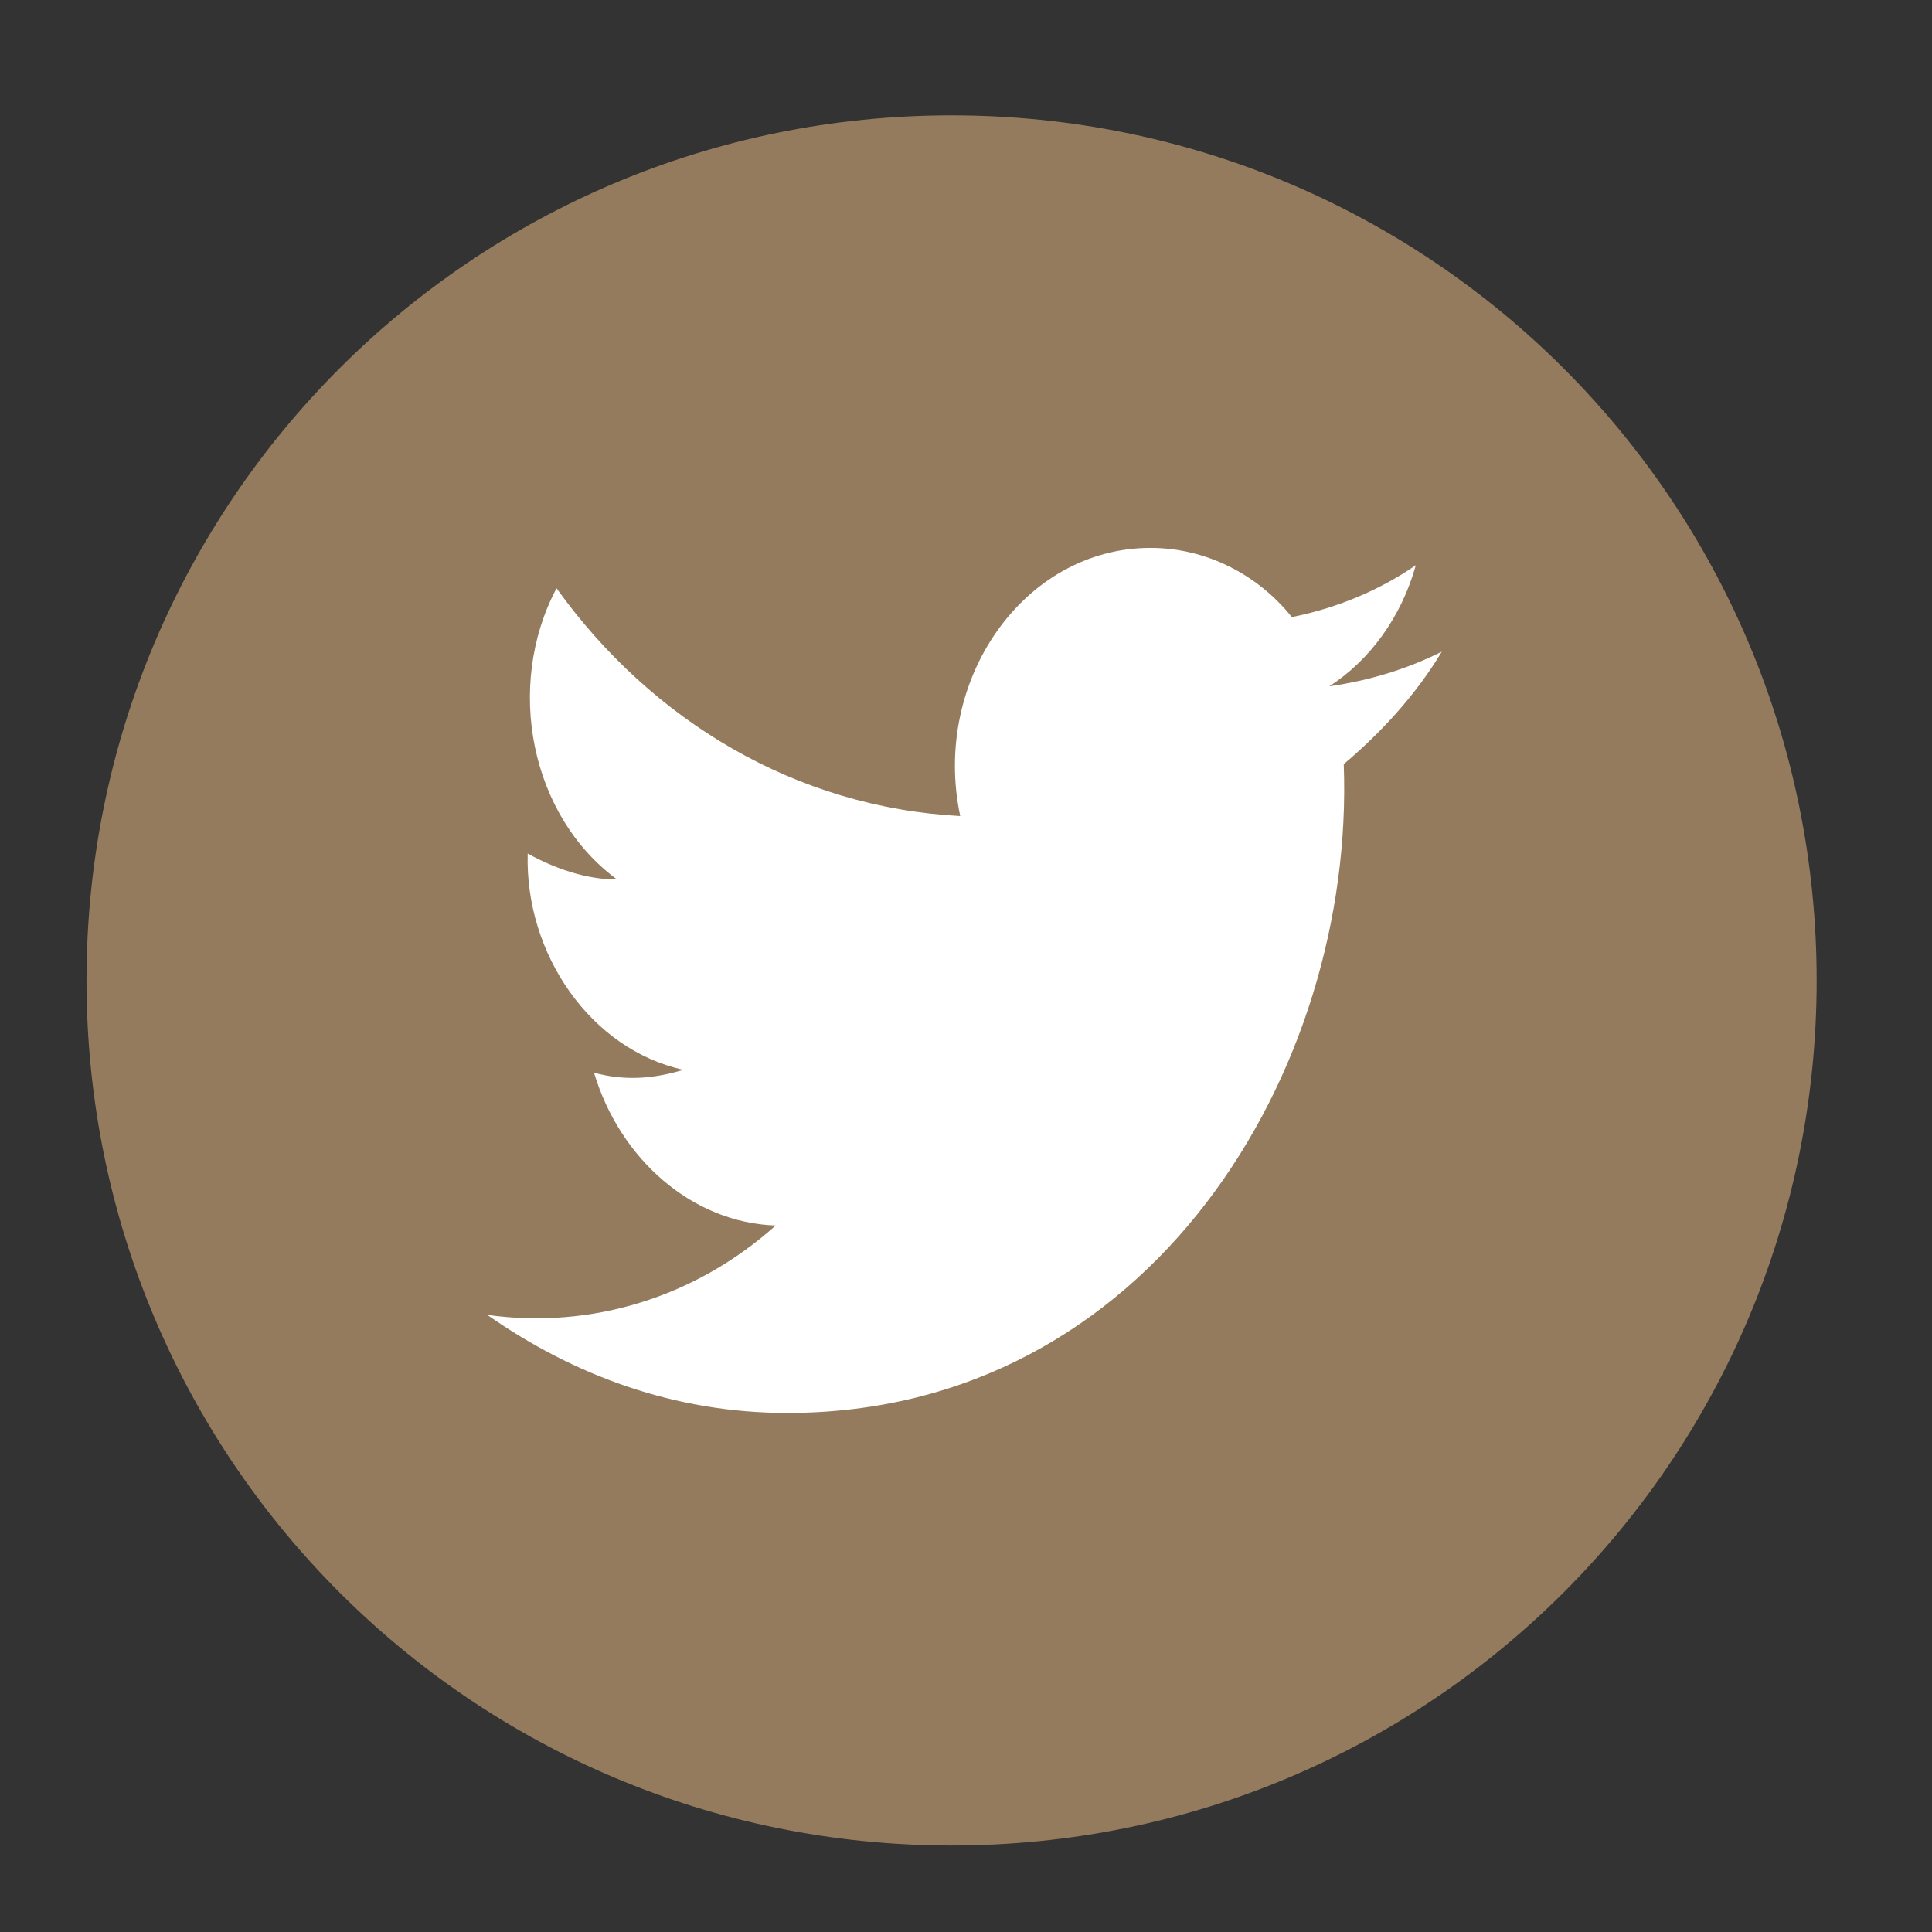
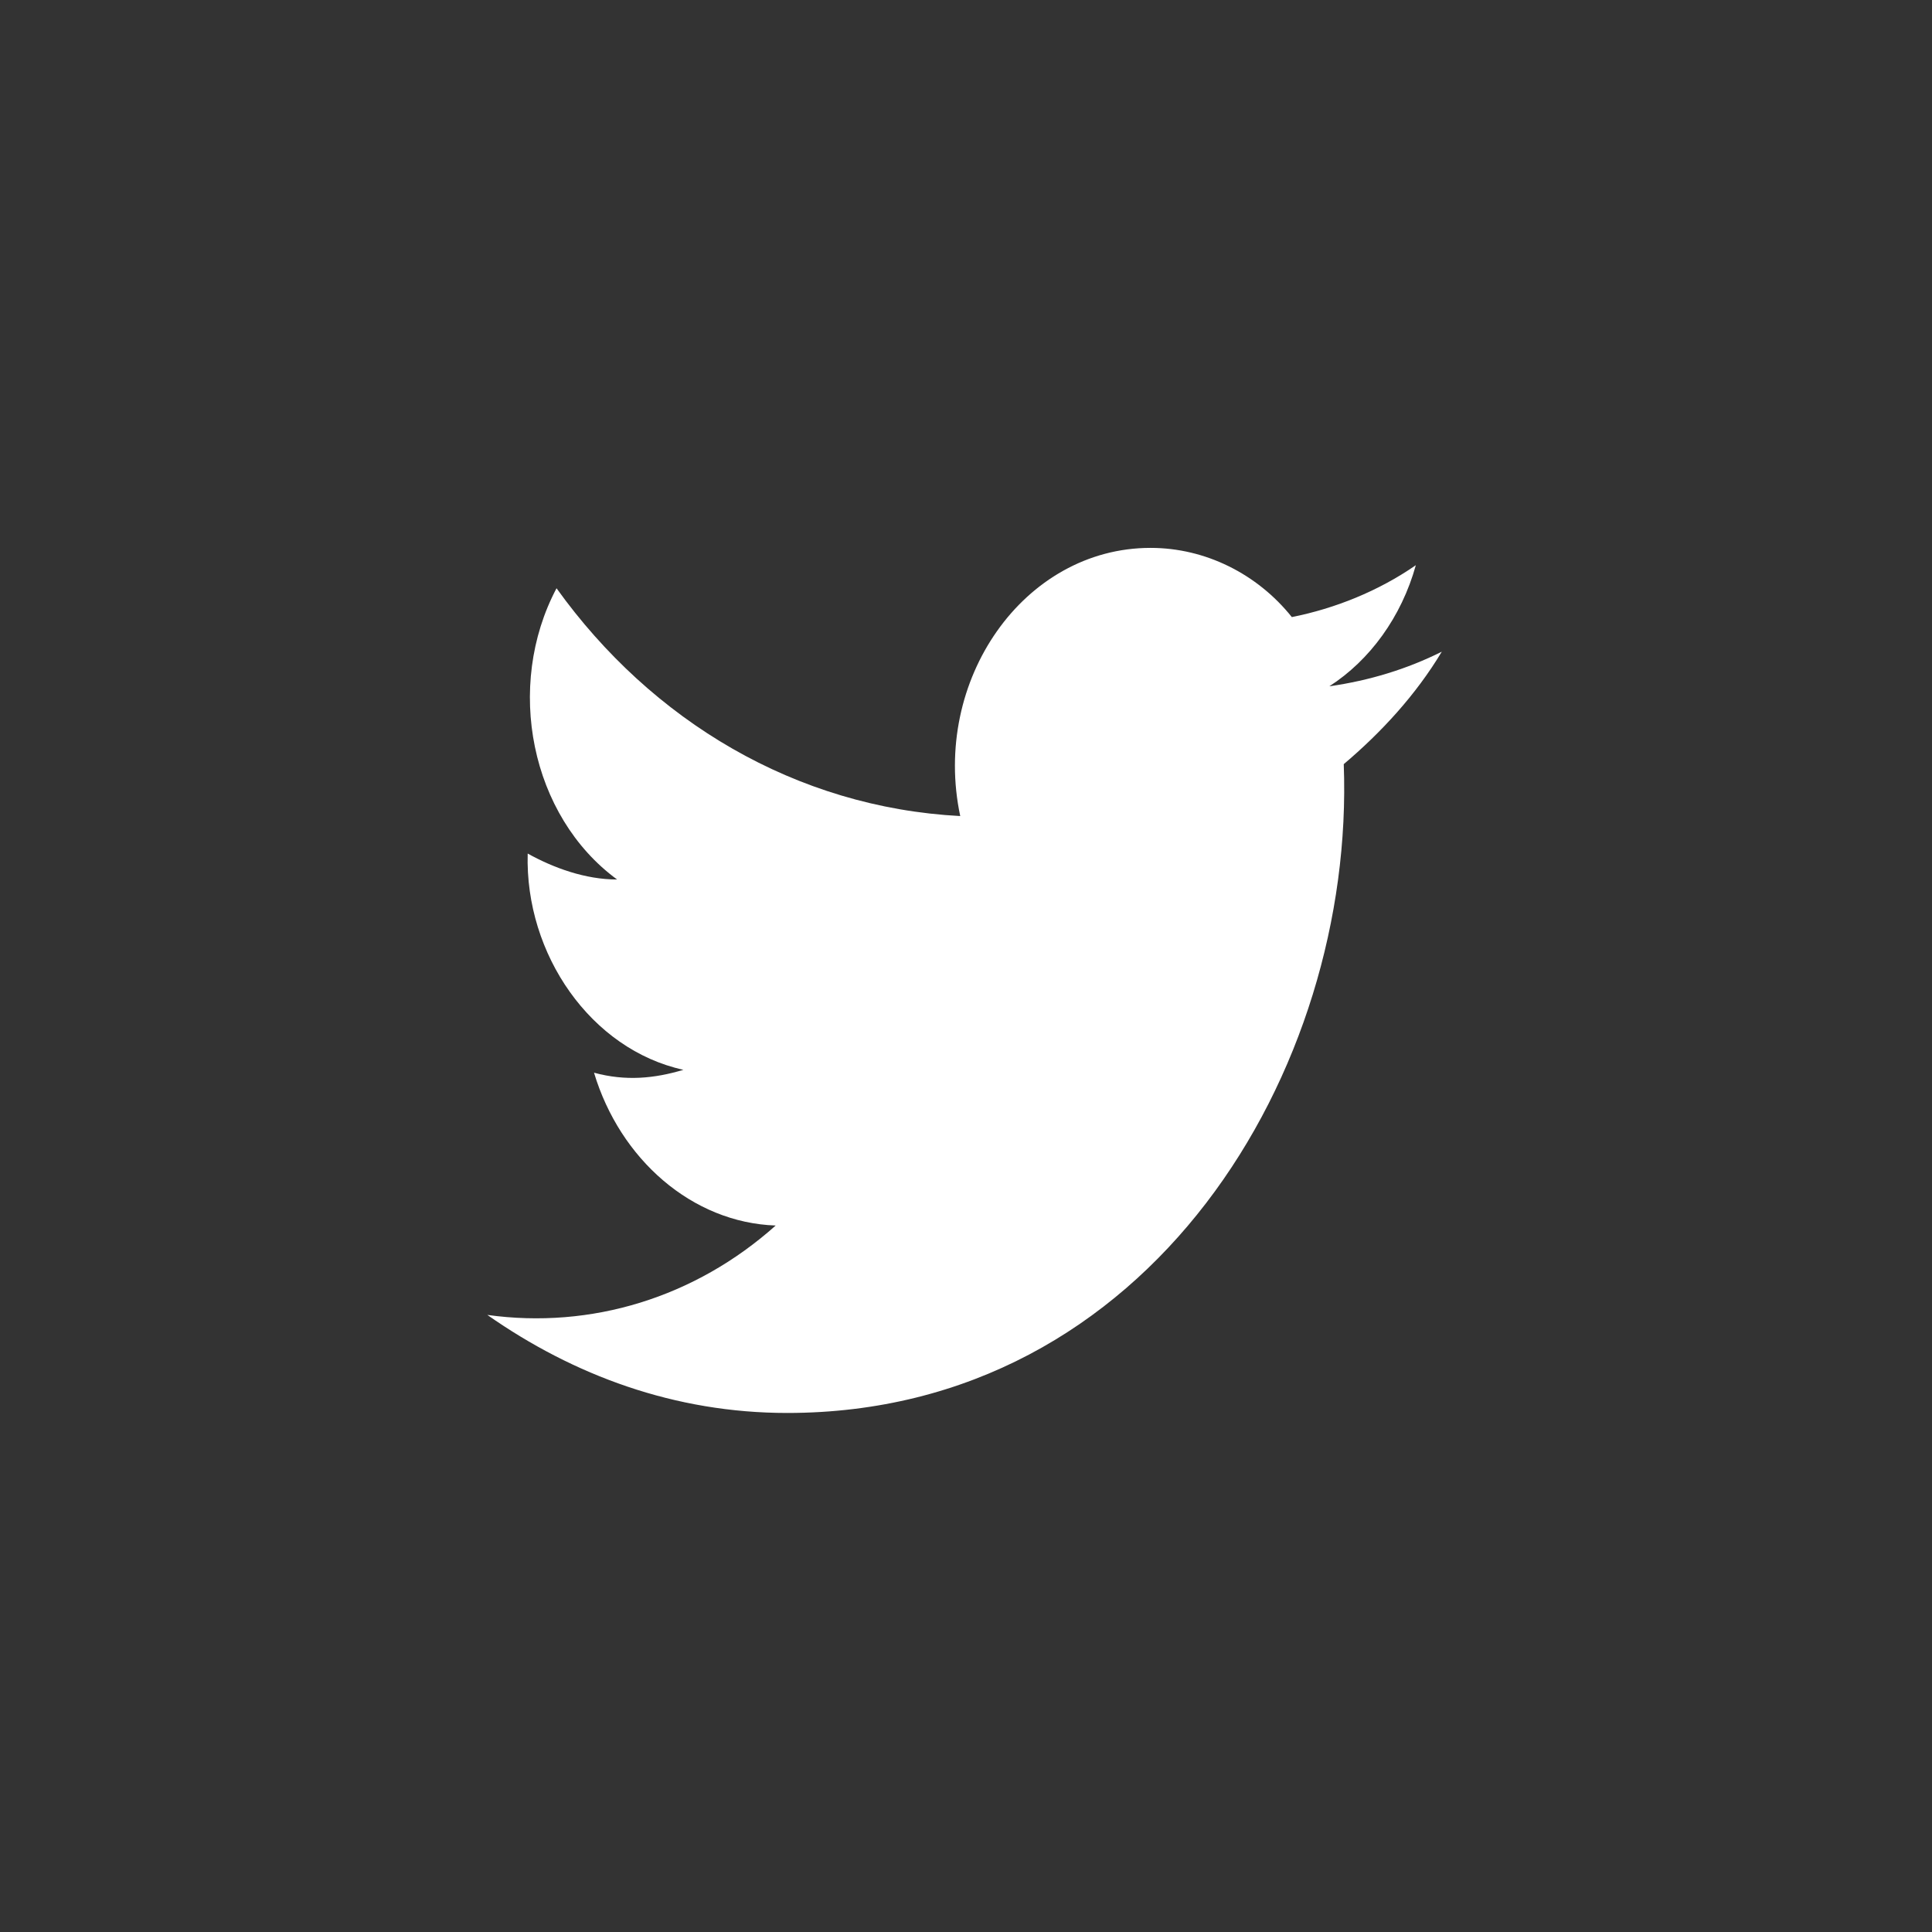
<svg xmlns="http://www.w3.org/2000/svg" version="1.1" id="Layer_1" x="0px" y="0px" viewBox="0 0 67 67" style="enable-background:new 0 0 67 67;" xml:space="preserve">
  <rect x="0" y="0" width="67" height="67" fill="#333333" stroke="none" />
  <style type="text/css">
	.st0{fill:#957B5E;}
	.st1{fill:#FFFFFF;}
</style>
-   <path class="st0" d="M3,34c0,16.6,13.4,30,30,30s30-13.4,30-30S49.6,4,33,4S3,17.4,3,34z" />
  <path class="st1" d="M50,22.6c-1.2,0.6-2.5,1-3.9,1.2c1.4-0.9,2.5-2.4,3-4.2c-1.3,0.9-2.8,1.5-4.3,1.8c-1.2-1.5-3-2.4-4.9-2.4  c-4.4,0-7.6,4.6-6.6,9.3c-5.7-0.3-10.7-3.3-14-7.9c-1.8,3.4-0.9,7.9,2.1,10.1c-1.1,0-2.2-0.4-3.1-0.9c-0.1,3.5,2.2,6.8,5.4,7.5  c-1,0.3-2,0.4-3.1,0.1c0.9,3,3.4,5.2,6.3,5.3c-2.8,2.5-6.4,3.6-10,3.1c3,2.1,6.5,3.4,10.4,3.4C39.9,49,47,37.1,46.6,26.5  C47.9,25.4,49.1,24.1,50,22.6z" />
</svg>